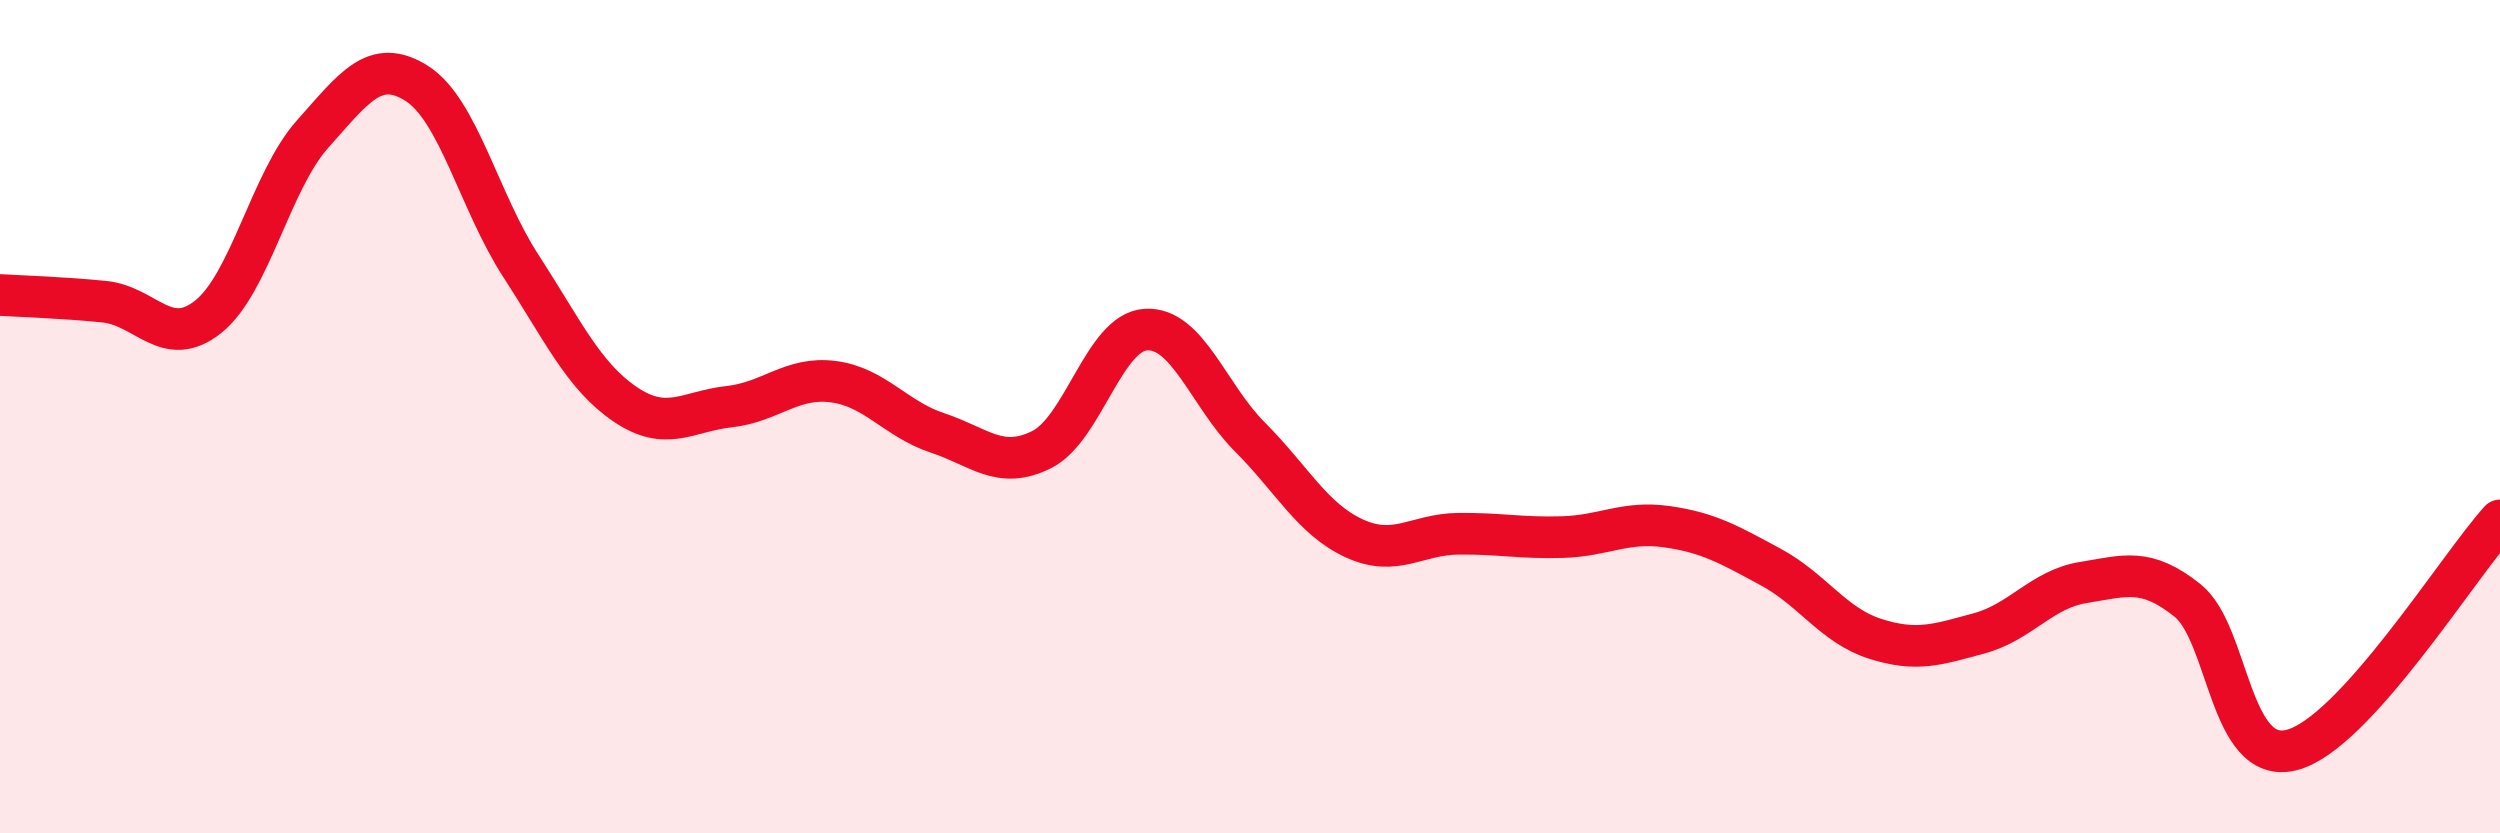
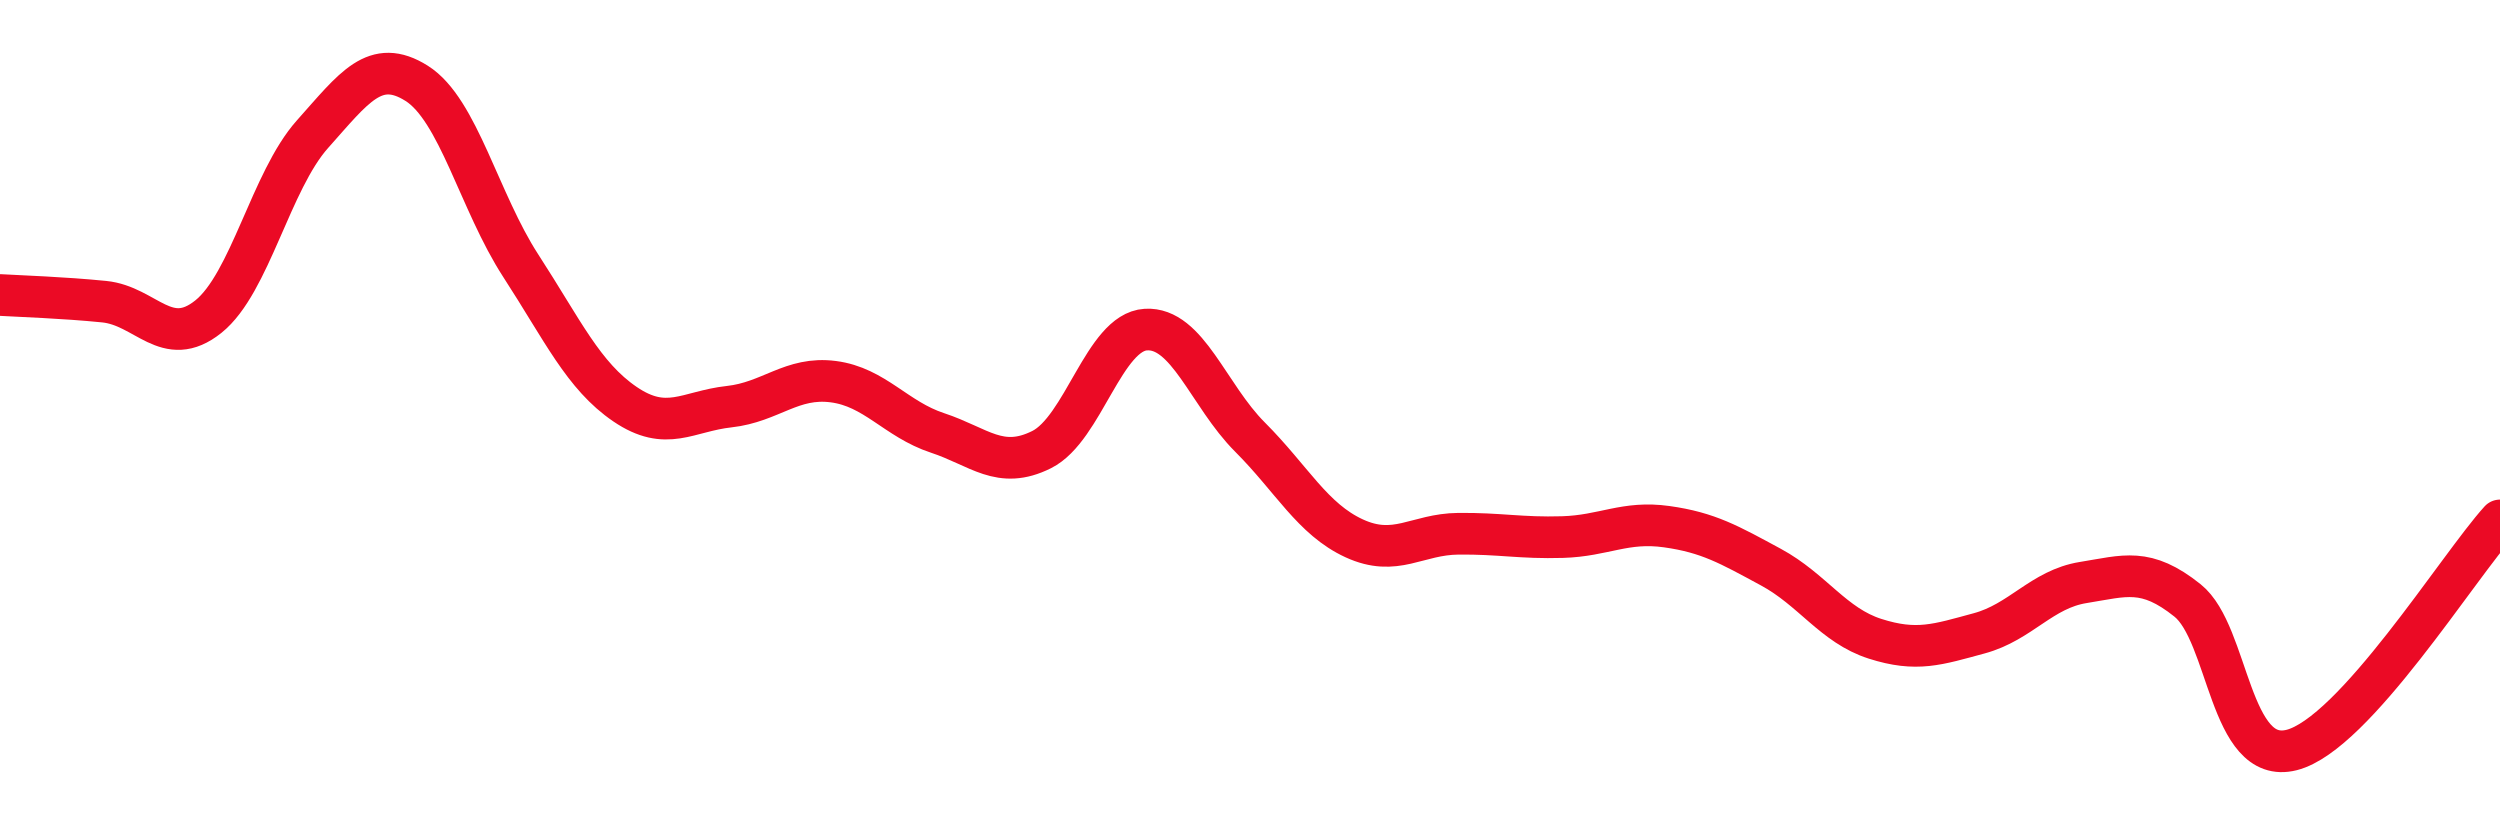
<svg xmlns="http://www.w3.org/2000/svg" width="60" height="20" viewBox="0 0 60 20">
-   <path d="M 0,7.08 C 0.5,7.11 1.5,7.14 2.5,7.24 C 3.5,7.34 4,8.4 5,7.6 C 6,6.8 6.5,4.34 7.5,3.22 C 8.5,2.1 9,1.37 10,2 C 11,2.63 11.5,4.84 12.5,6.38 C 13.5,7.92 14,9.02 15,9.7 C 16,10.38 16.5,9.87 17.5,9.76 C 18.5,9.65 19,9.03 20,9.16 C 21,9.29 21.5,10.06 22.5,10.39 C 23.5,10.72 24,11.29 25,10.79 C 26,10.29 26.5,7.97 27.5,7.91 C 28.5,7.85 29,9.49 30,10.49 C 31,11.49 31.5,12.46 32.5,12.92 C 33.5,13.38 34,12.82 35,12.81 C 36,12.8 36.5,12.92 37.5,12.89 C 38.5,12.86 39,12.5 40,12.64 C 41,12.78 41.5,13.07 42.5,13.61 C 43.5,14.15 44,15.01 45,15.33 C 46,15.65 46.5,15.47 47.5,15.2 C 48.5,14.93 49,14.14 50,13.98 C 51,13.82 51.5,13.61 52.5,14.41 C 53.5,15.21 53.5,18.38 55,18 C 56.5,17.62 59,13.59 60,12.49L60 20L0 20Z" fill="#EB0A25" opacity="0.1" stroke-linecap="round" stroke-linejoin="round" />
  <path d="M 0,7.08 C 0.5,7.11 1.5,7.14 2.5,7.24 C 3.5,7.34 4,8.4 5,7.6 C 6,6.8 6.5,4.34 7.5,3.22 C 8.5,2.1 9,1.37 10,2 C 11,2.63 11.5,4.84 12.5,6.38 C 13.5,7.92 14,9.02 15,9.7 C 16,10.38 16.5,9.87 17.5,9.76 C 18.5,9.65 19,9.03 20,9.16 C 21,9.29 21.5,10.06 22.5,10.39 C 23.5,10.72 24,11.29 25,10.79 C 26,10.29 26.5,7.97 27.5,7.91 C 28.5,7.85 29,9.49 30,10.49 C 31,11.49 31.5,12.46 32.5,12.92 C 33.5,13.38 34,12.82 35,12.81 C 36,12.8 36.5,12.92 37.5,12.89 C 38.5,12.86 39,12.5 40,12.64 C 41,12.78 41.5,13.07 42.5,13.61 C 43.5,14.15 44,15.01 45,15.33 C 46,15.65 46.5,15.47 47.5,15.2 C 48.5,14.93 49,14.14 50,13.98 C 51,13.82 51.5,13.61 52.5,14.41 C 53.5,15.21 53.5,18.38 55,18 C 56.5,17.62 59,13.59 60,12.49" stroke="#EB0A25" stroke-width="1" fill="none" stroke-linecap="round" stroke-linejoin="round" />
</svg>